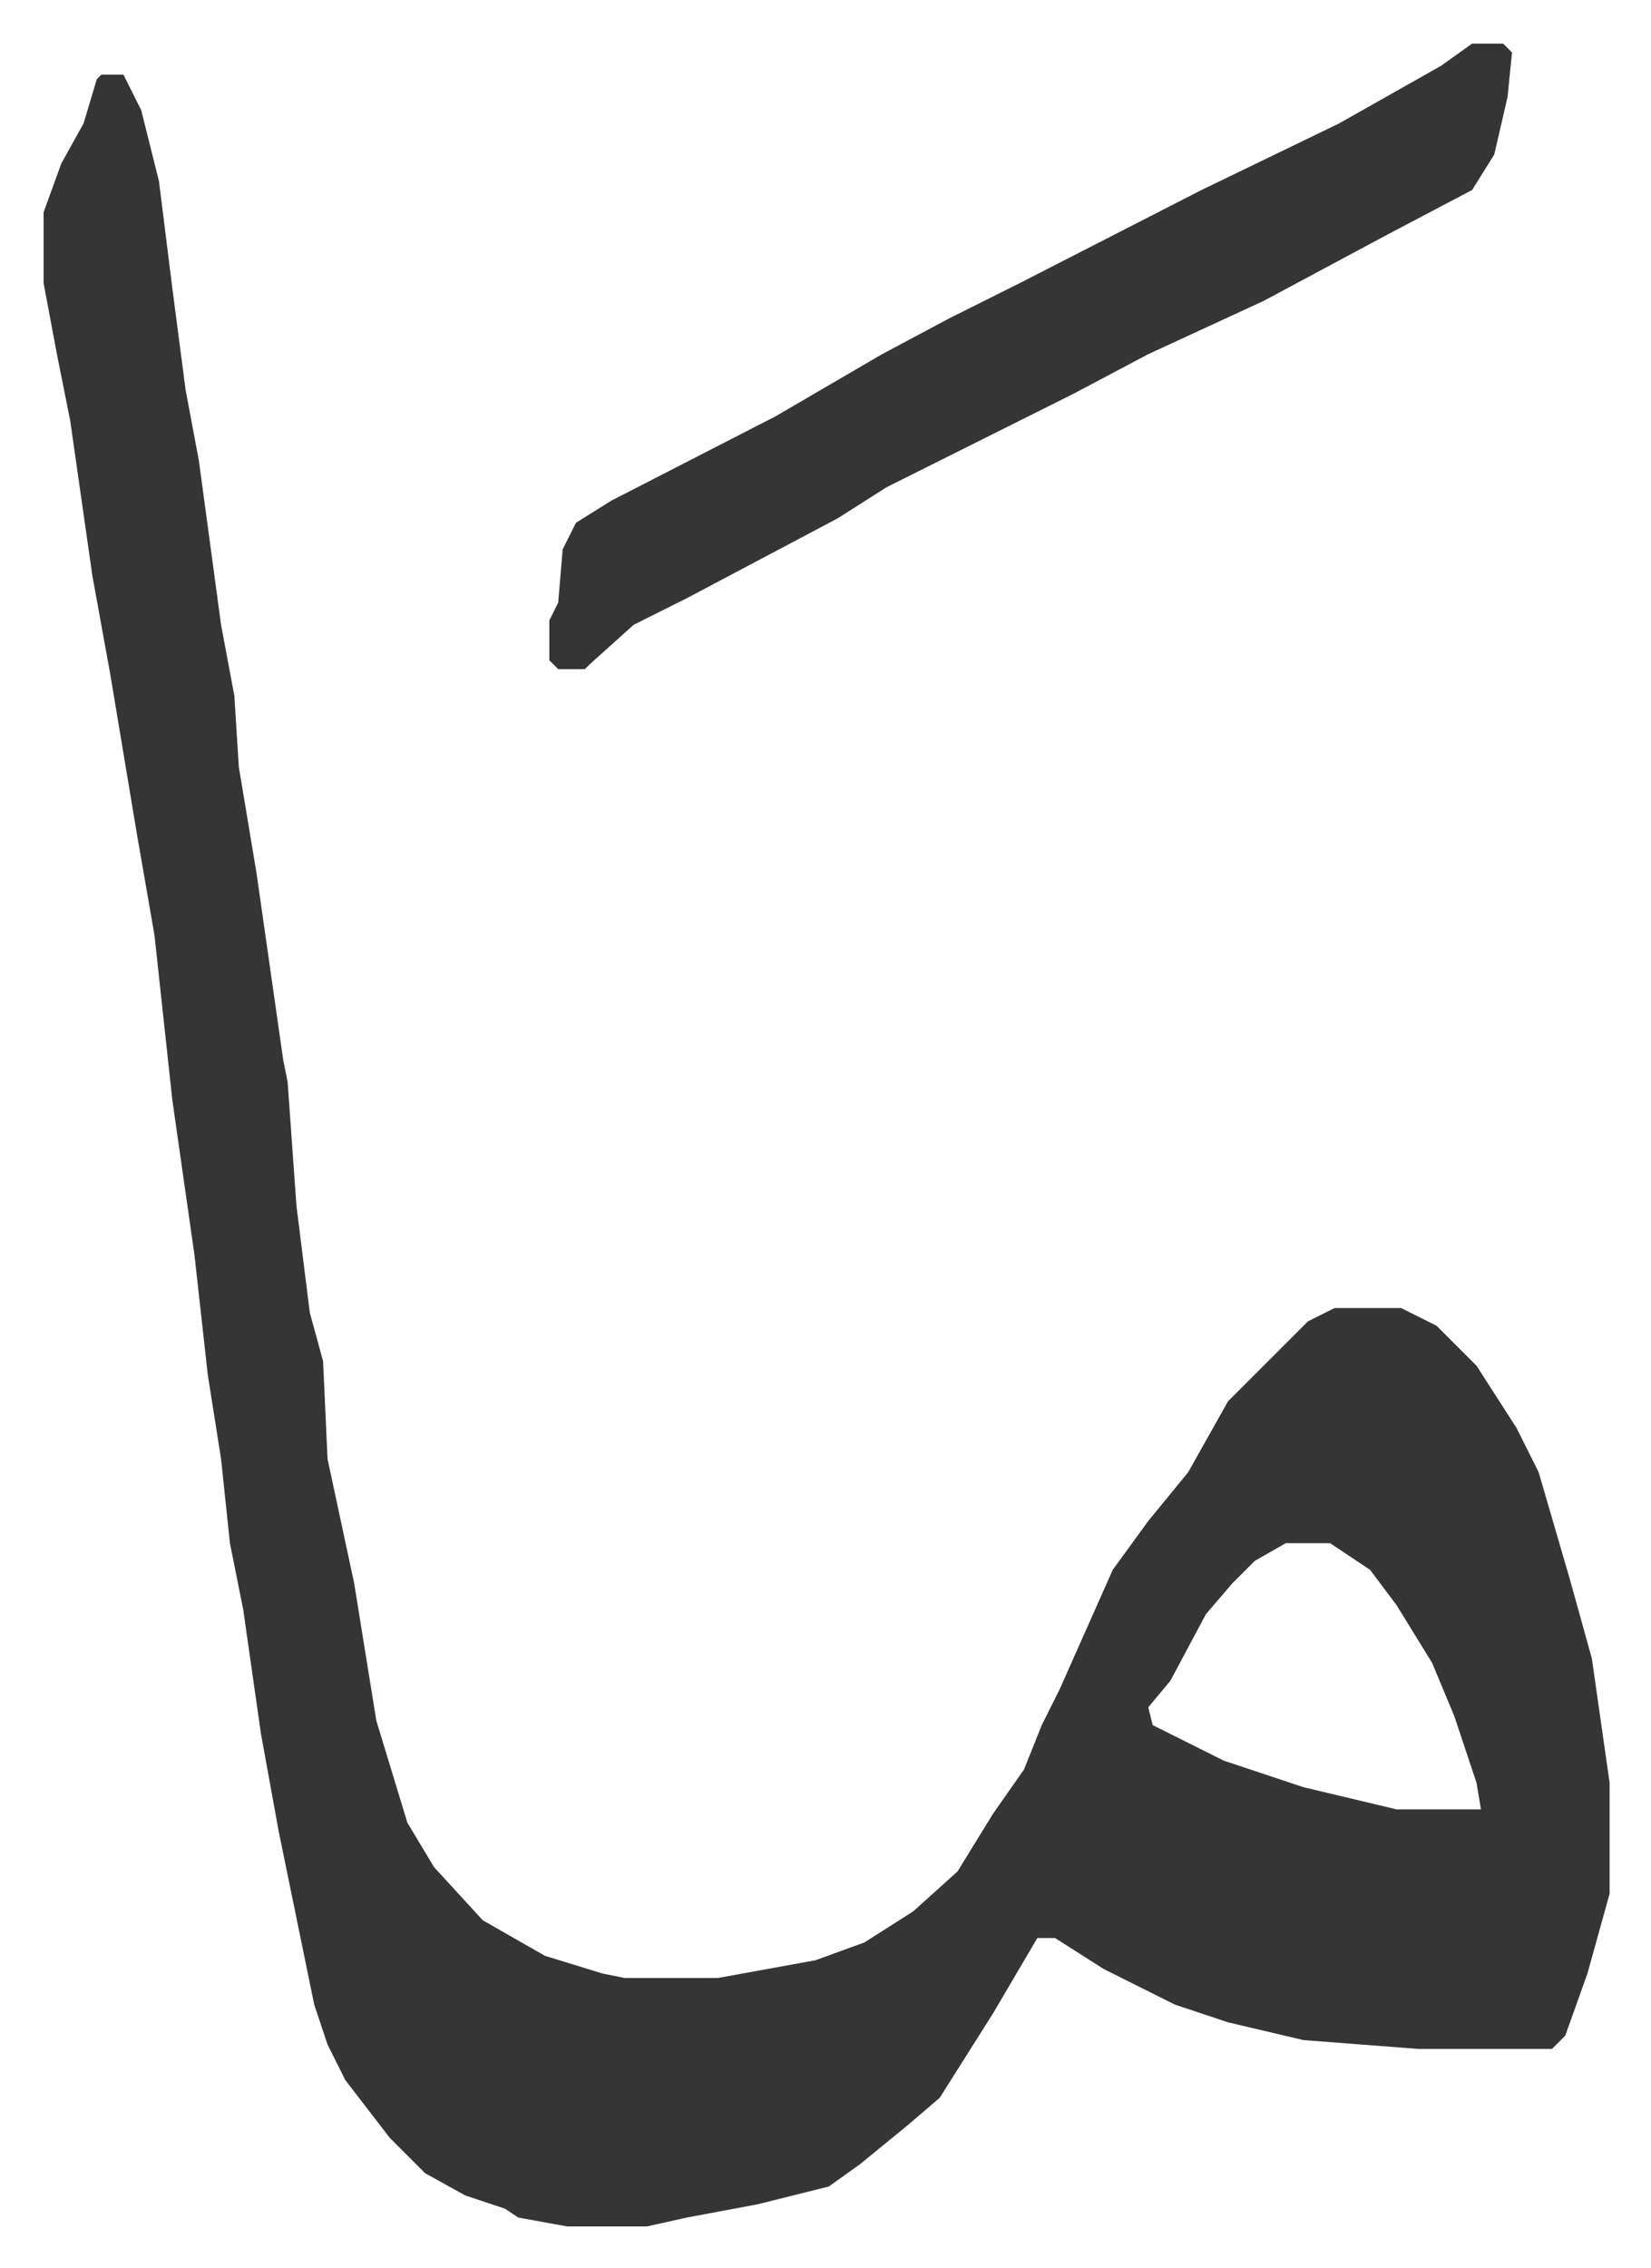
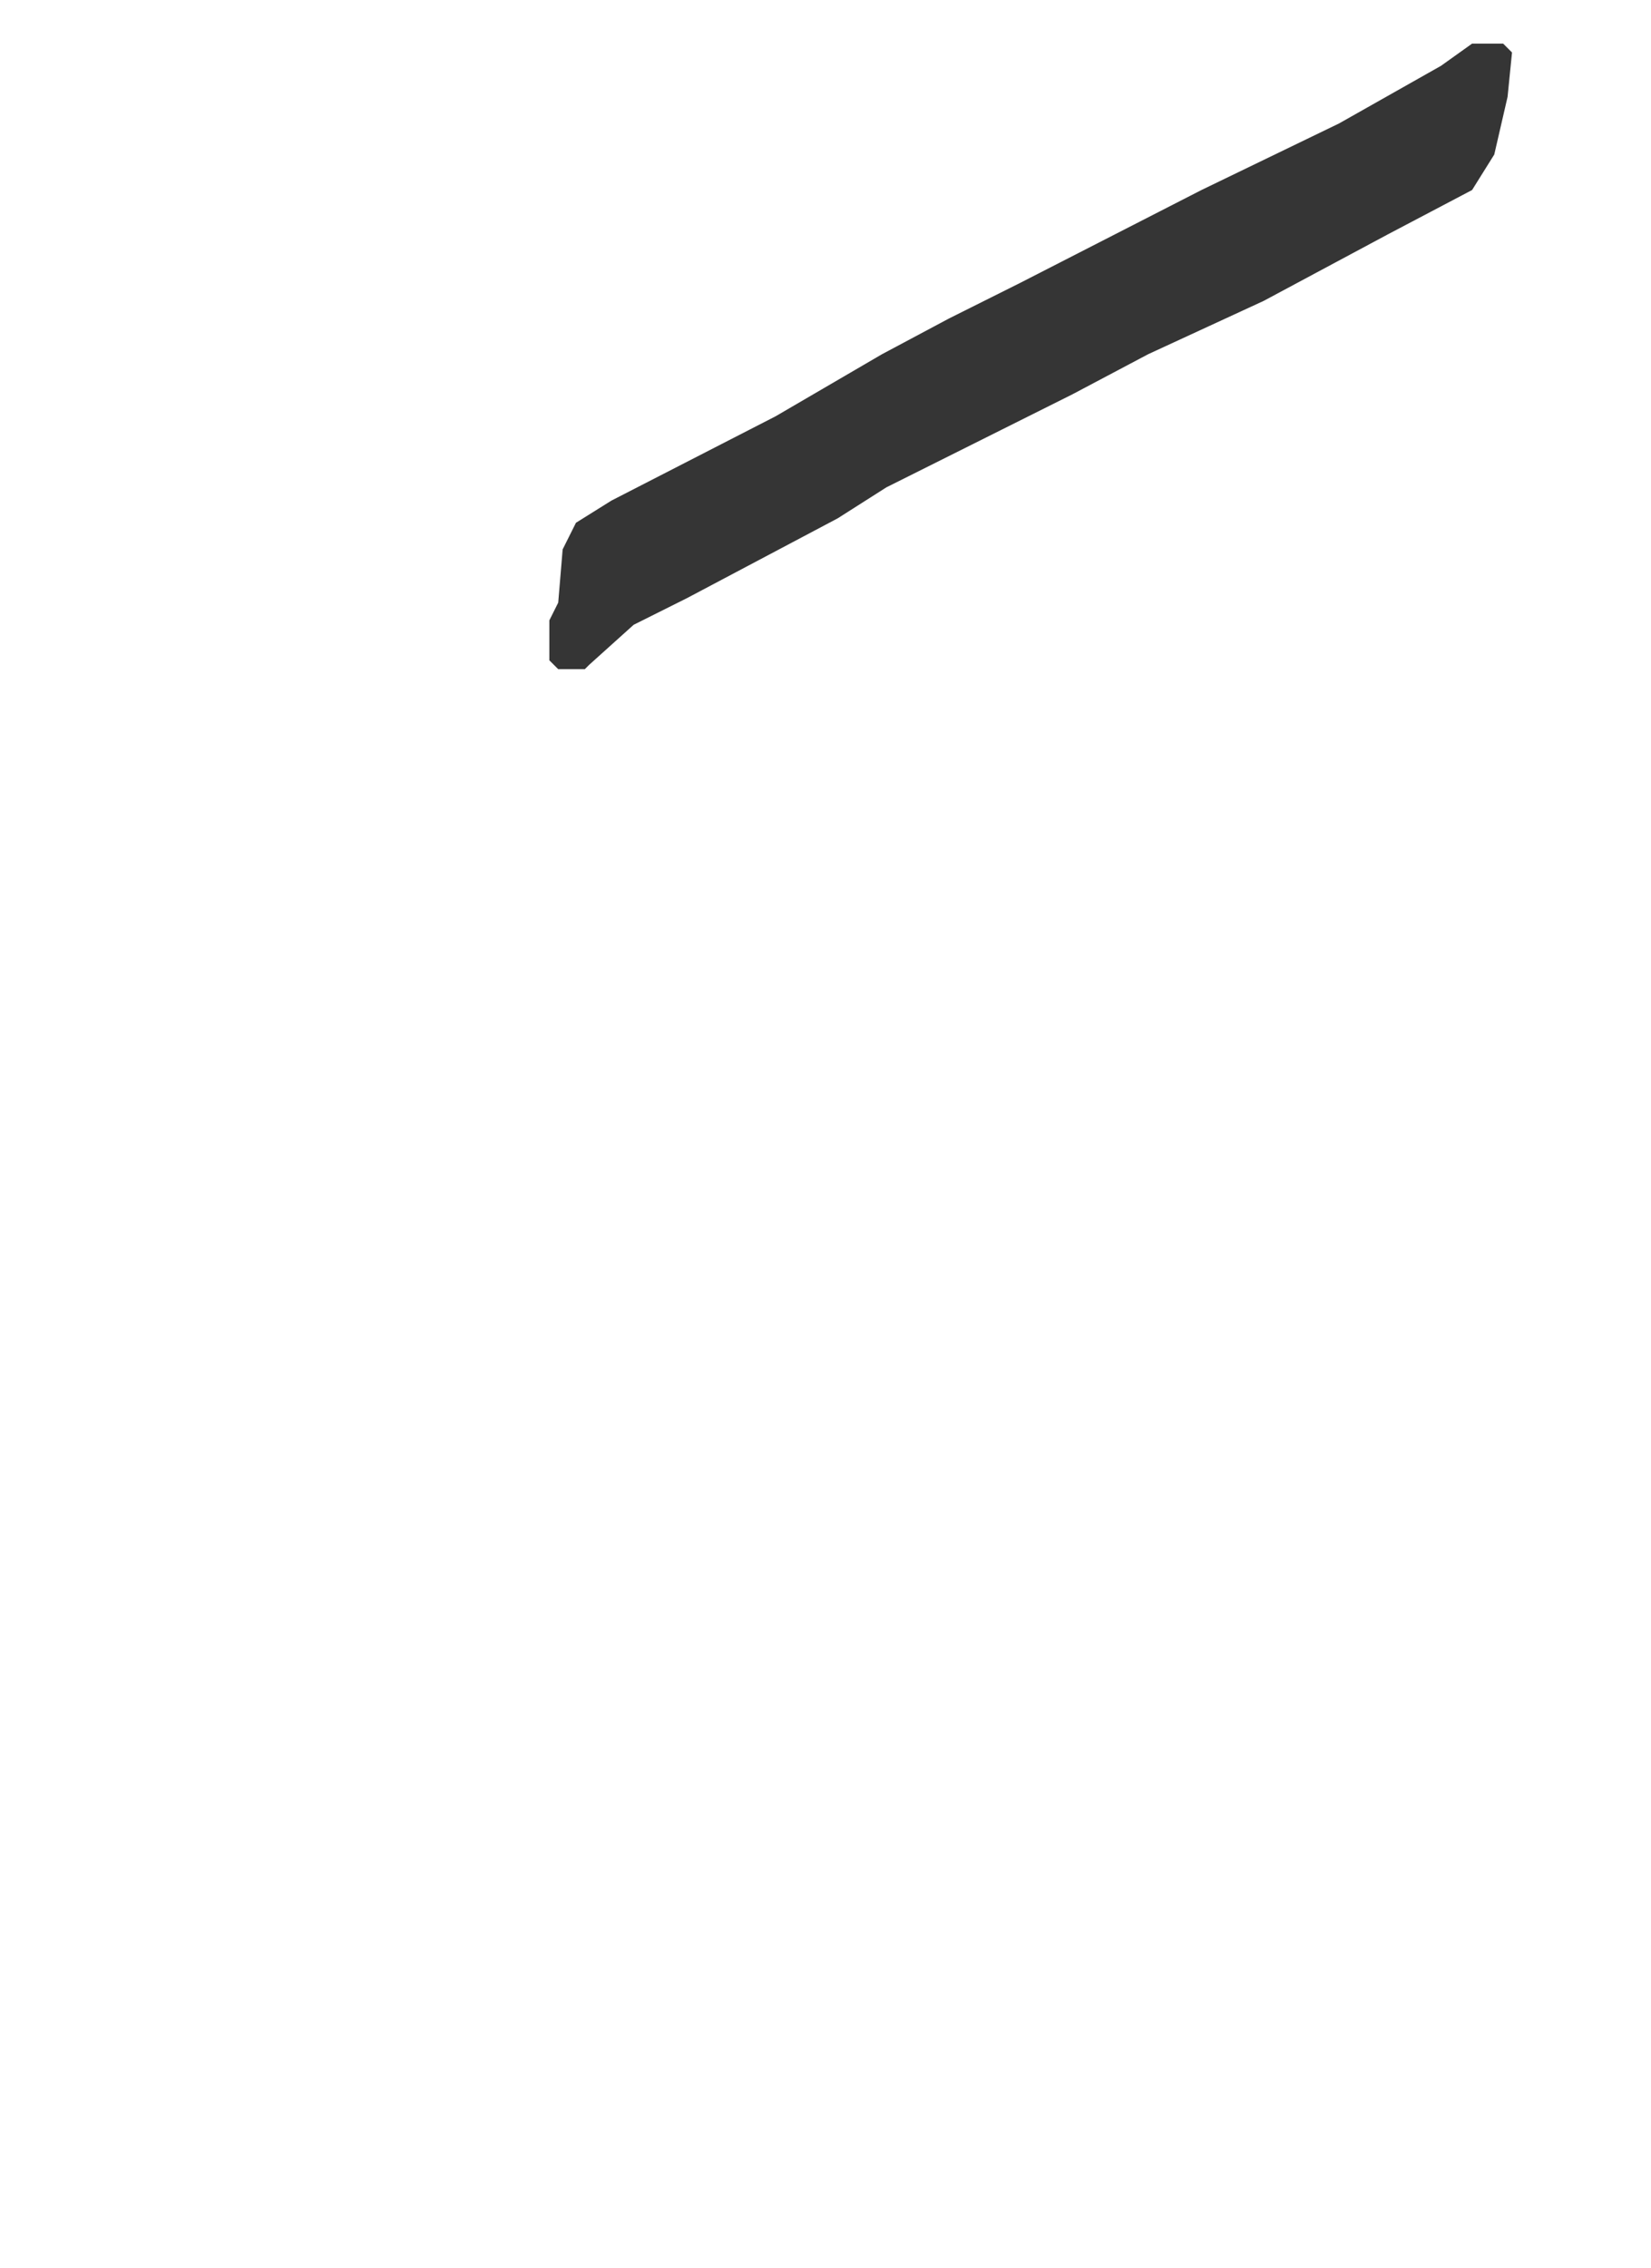
<svg xmlns="http://www.w3.org/2000/svg" role="img" viewBox="-9.83 471.17 372.16 511.16">
-   <path fill="#353535" id="rule_normal" d="M13 488h5l4 8 4 16 3 24 3 23 3 16 5 37 3 16 1 16 4 24 6 42 1 5 2 28 3 24 3 11 1 22 6 28 5 31 7 23 6 10 11 12 14 8 13 4 5 1h21l22-4 11-4 11-7 10-9 8-13 7-10 4-10 4-8 12-27 8-11 9-11 9-16 14-14 4-4 6-3h15l8 4 9 9 9 14 5 10 7 24 5 18 4 28v25l-5 18-5 14-3 3h-30l-26-2-17-4-12-4-16-8-11-7h-4l-10 17-12 19-7 6-11 9-7 5-16 4-16 3-9 2h-18l-11-2-3-2-9-3-9-5-8-8-10-13-4-8-3-9-8-39-4-22-4-28-3-15-2-19-3-19-3-27-5-35-4-37-4-23-6-36-4-22-5-35-3-15-3-16v-16l4-11 5-9 3-10zm267 331l-7 4-5 5-6 7-8 15-5 6 1 4 16 8 18 6 21 5h19l-1-6-5-15-5-12-8-13-6-8-9-6z" />
  <path fill="#353535" id="rule_normal" d="M322 481h7l2 2-1 10-3 13-5 8-19 10-28 15-26 12-17 9-16 8-26 13-11 7-34 18-12 6-10 9-1 1h-6l-2-2v-9l2-4 1-12 3-6 8-5 37-19 24-14 15-8 16-8 41-21 31-15 23-13z" />
</svg>